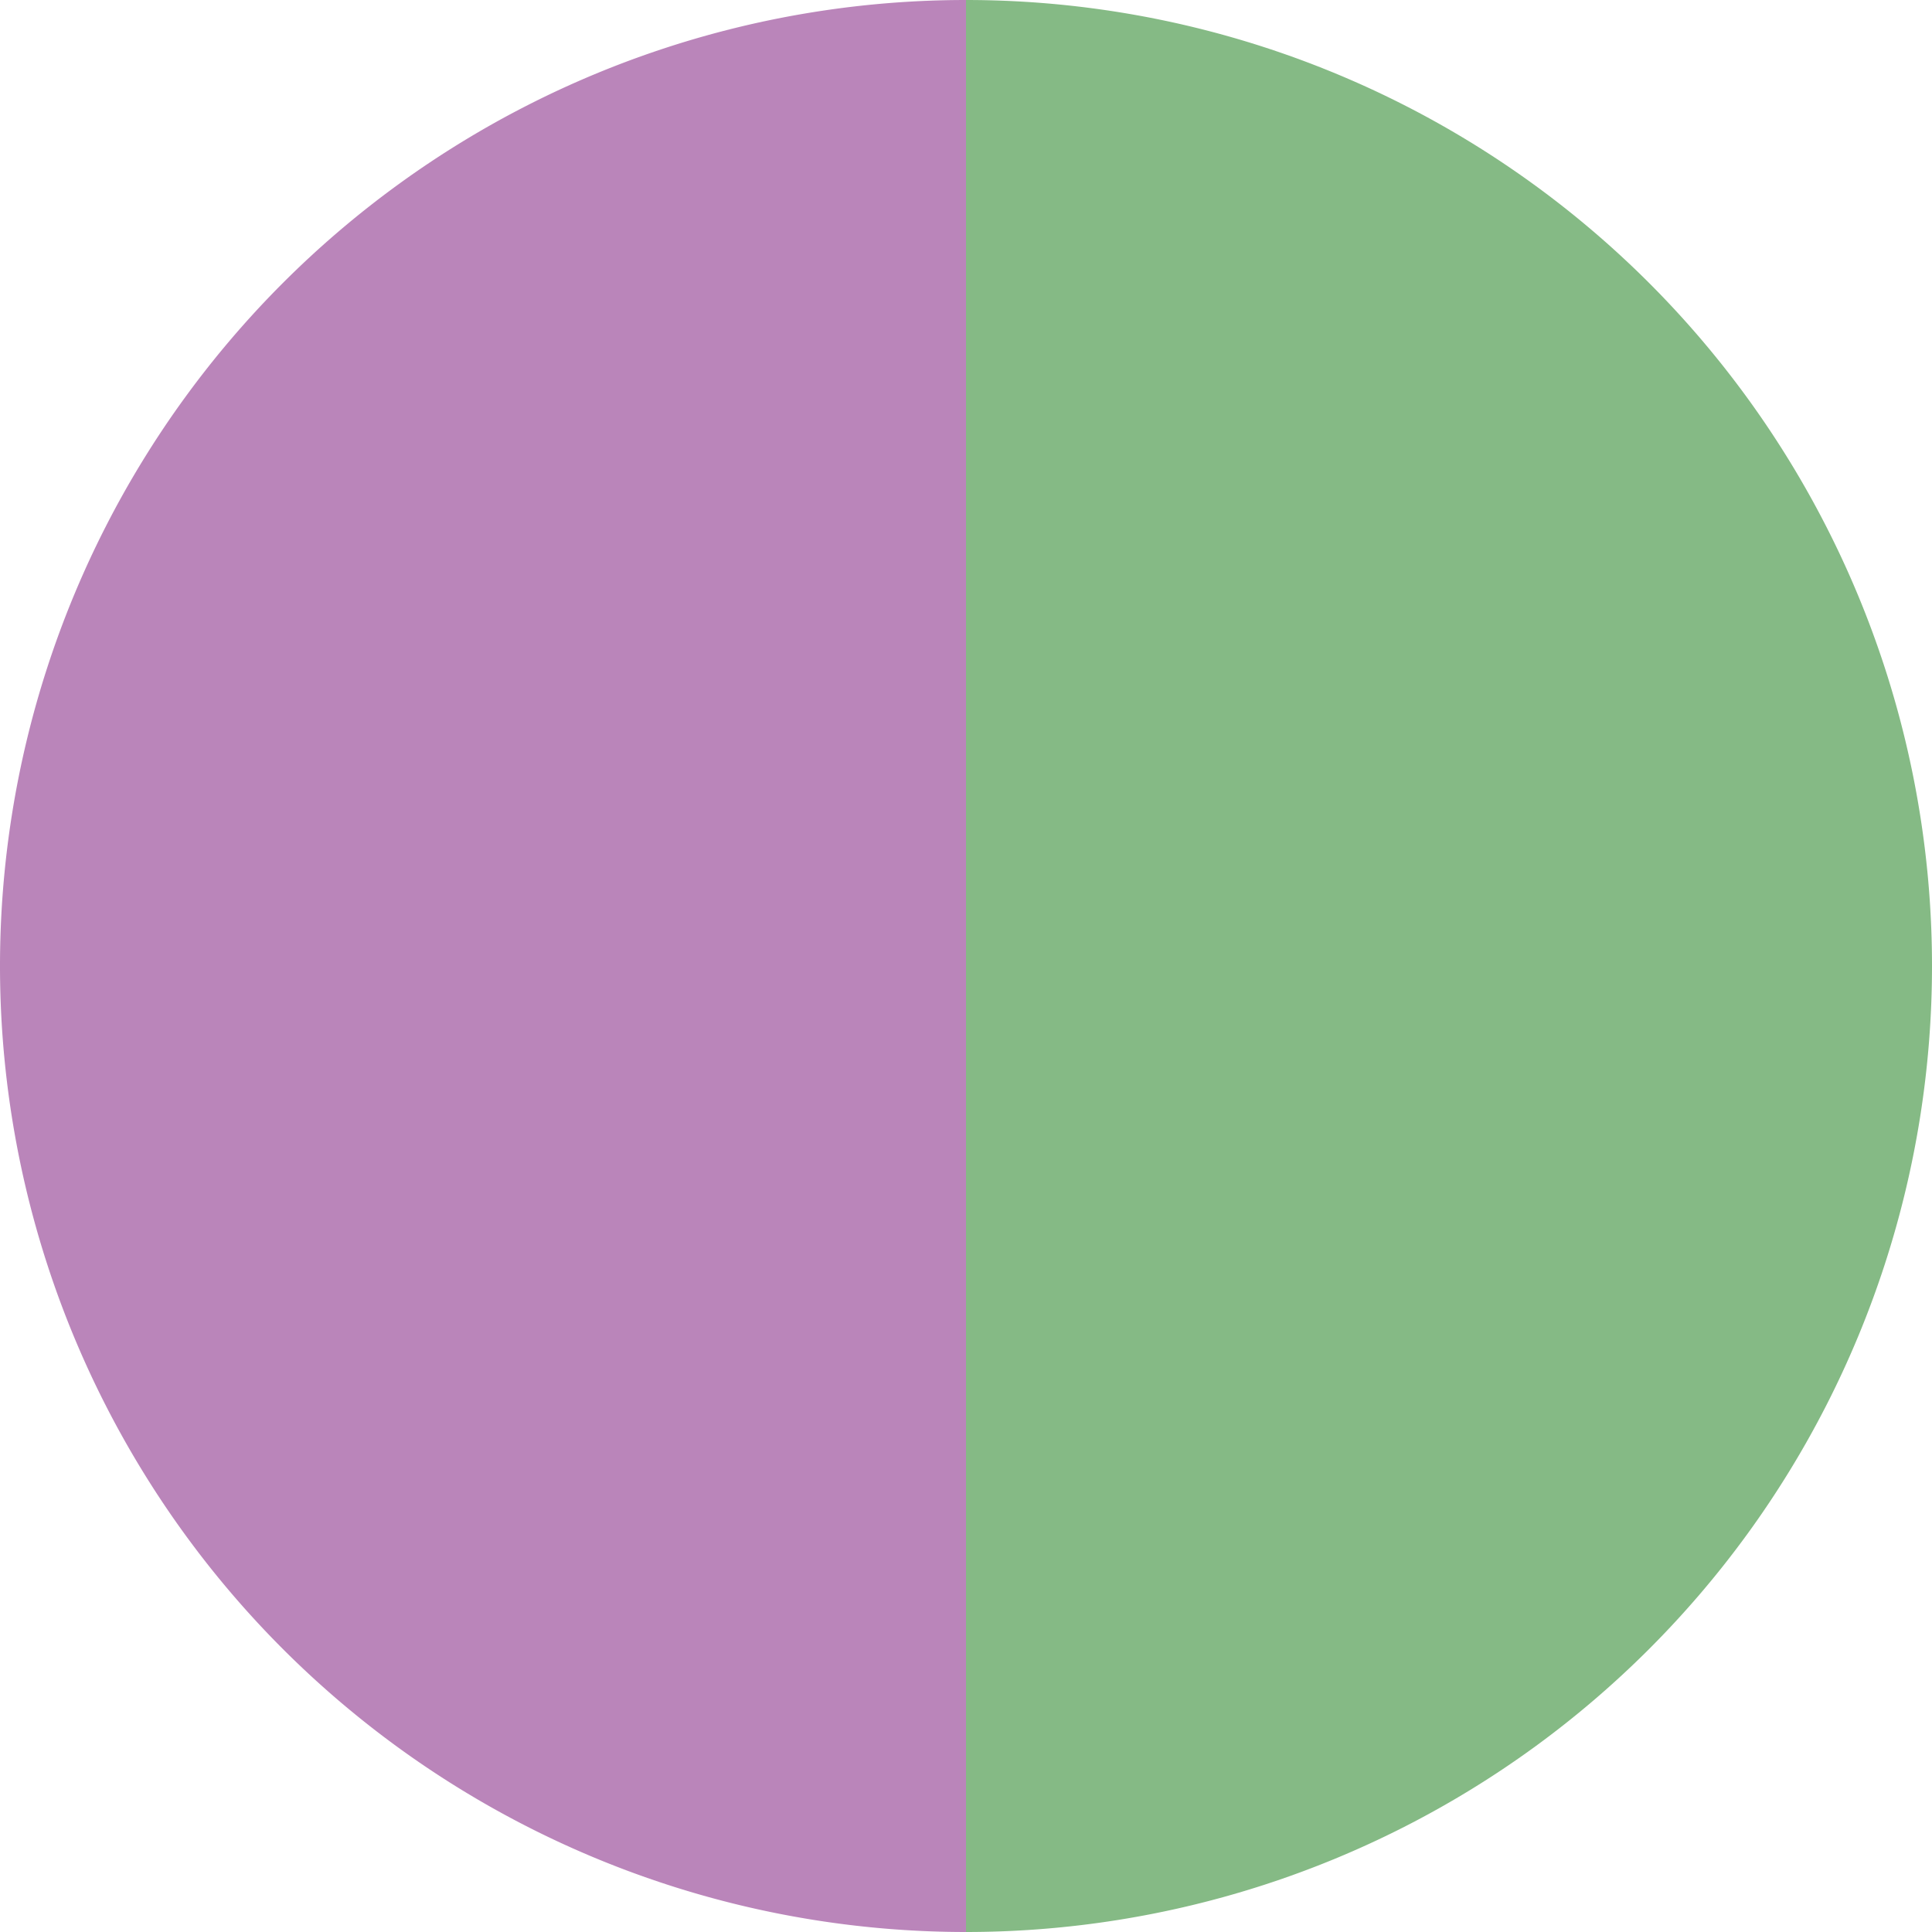
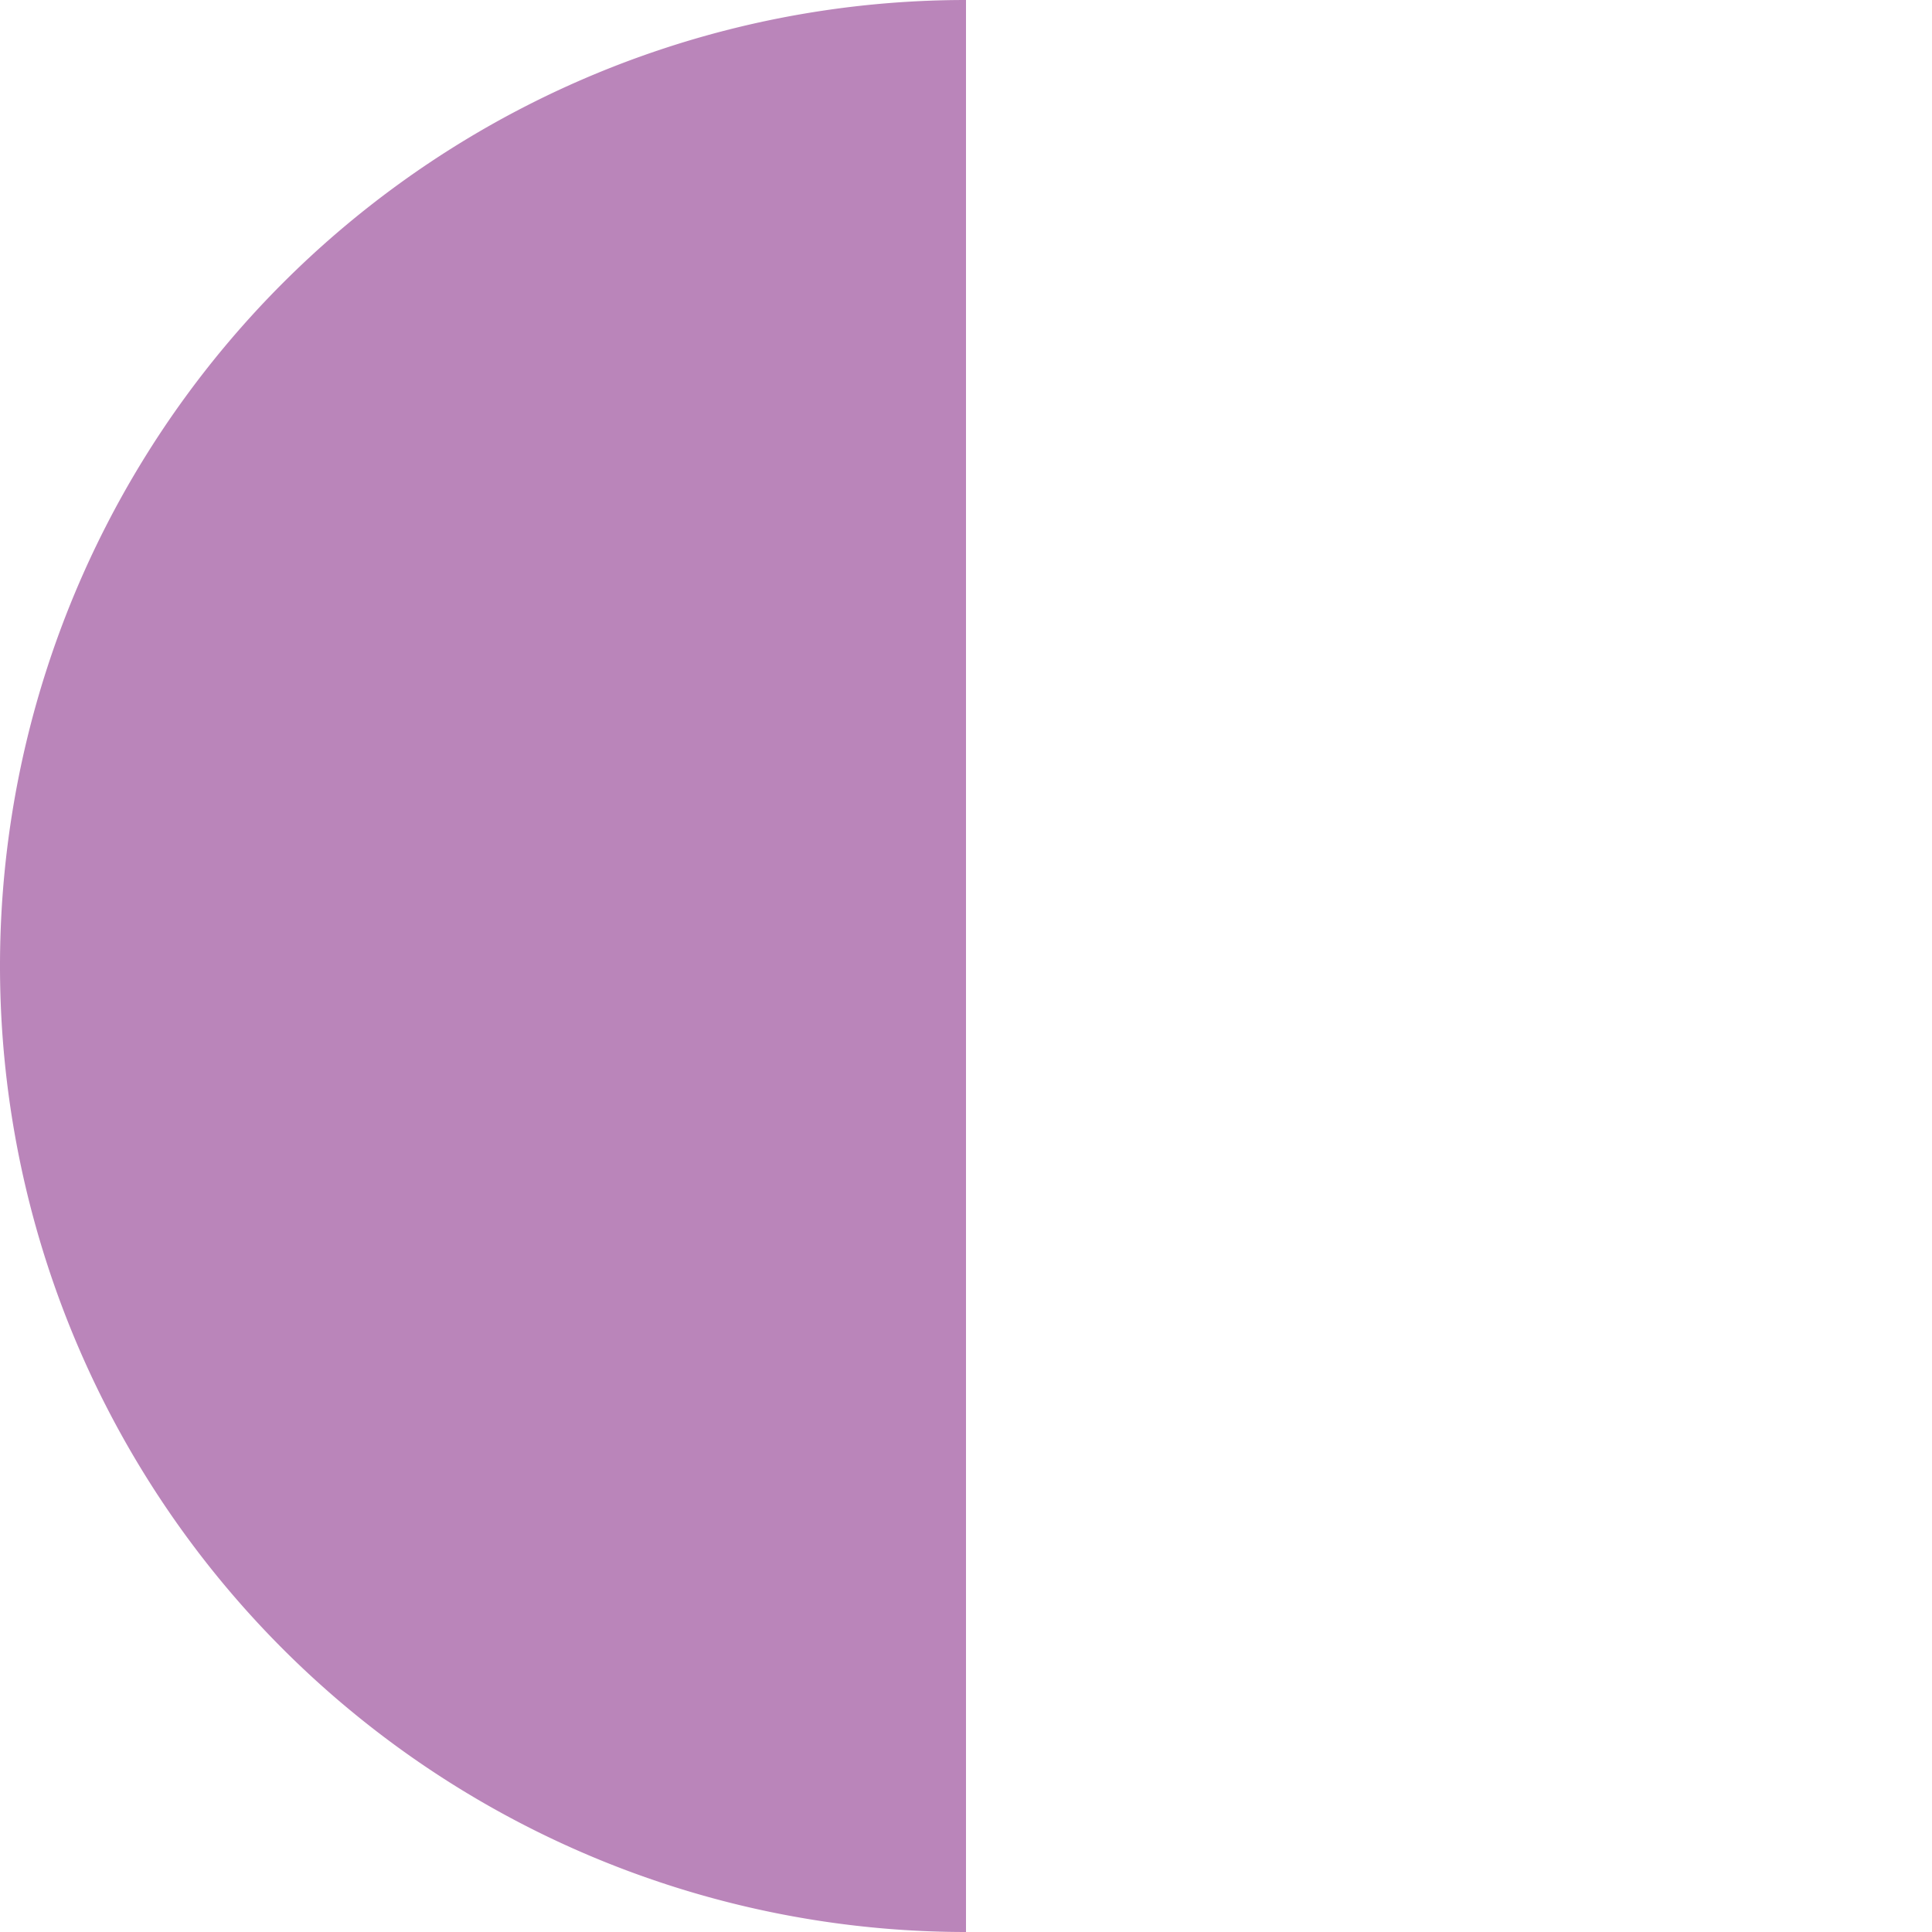
<svg xmlns="http://www.w3.org/2000/svg" width="500" height="500" viewBox="-1 -1 2 2">
-   <path d="M 0 -1               A 1,1 0 0,1 0 1             L 0,0              z" fill="#85ba85" />
  <path d="M 0 1               A 1,1 0 0,1 -0 -1             L 0,0              z" fill="#ba85ba" />
</svg>